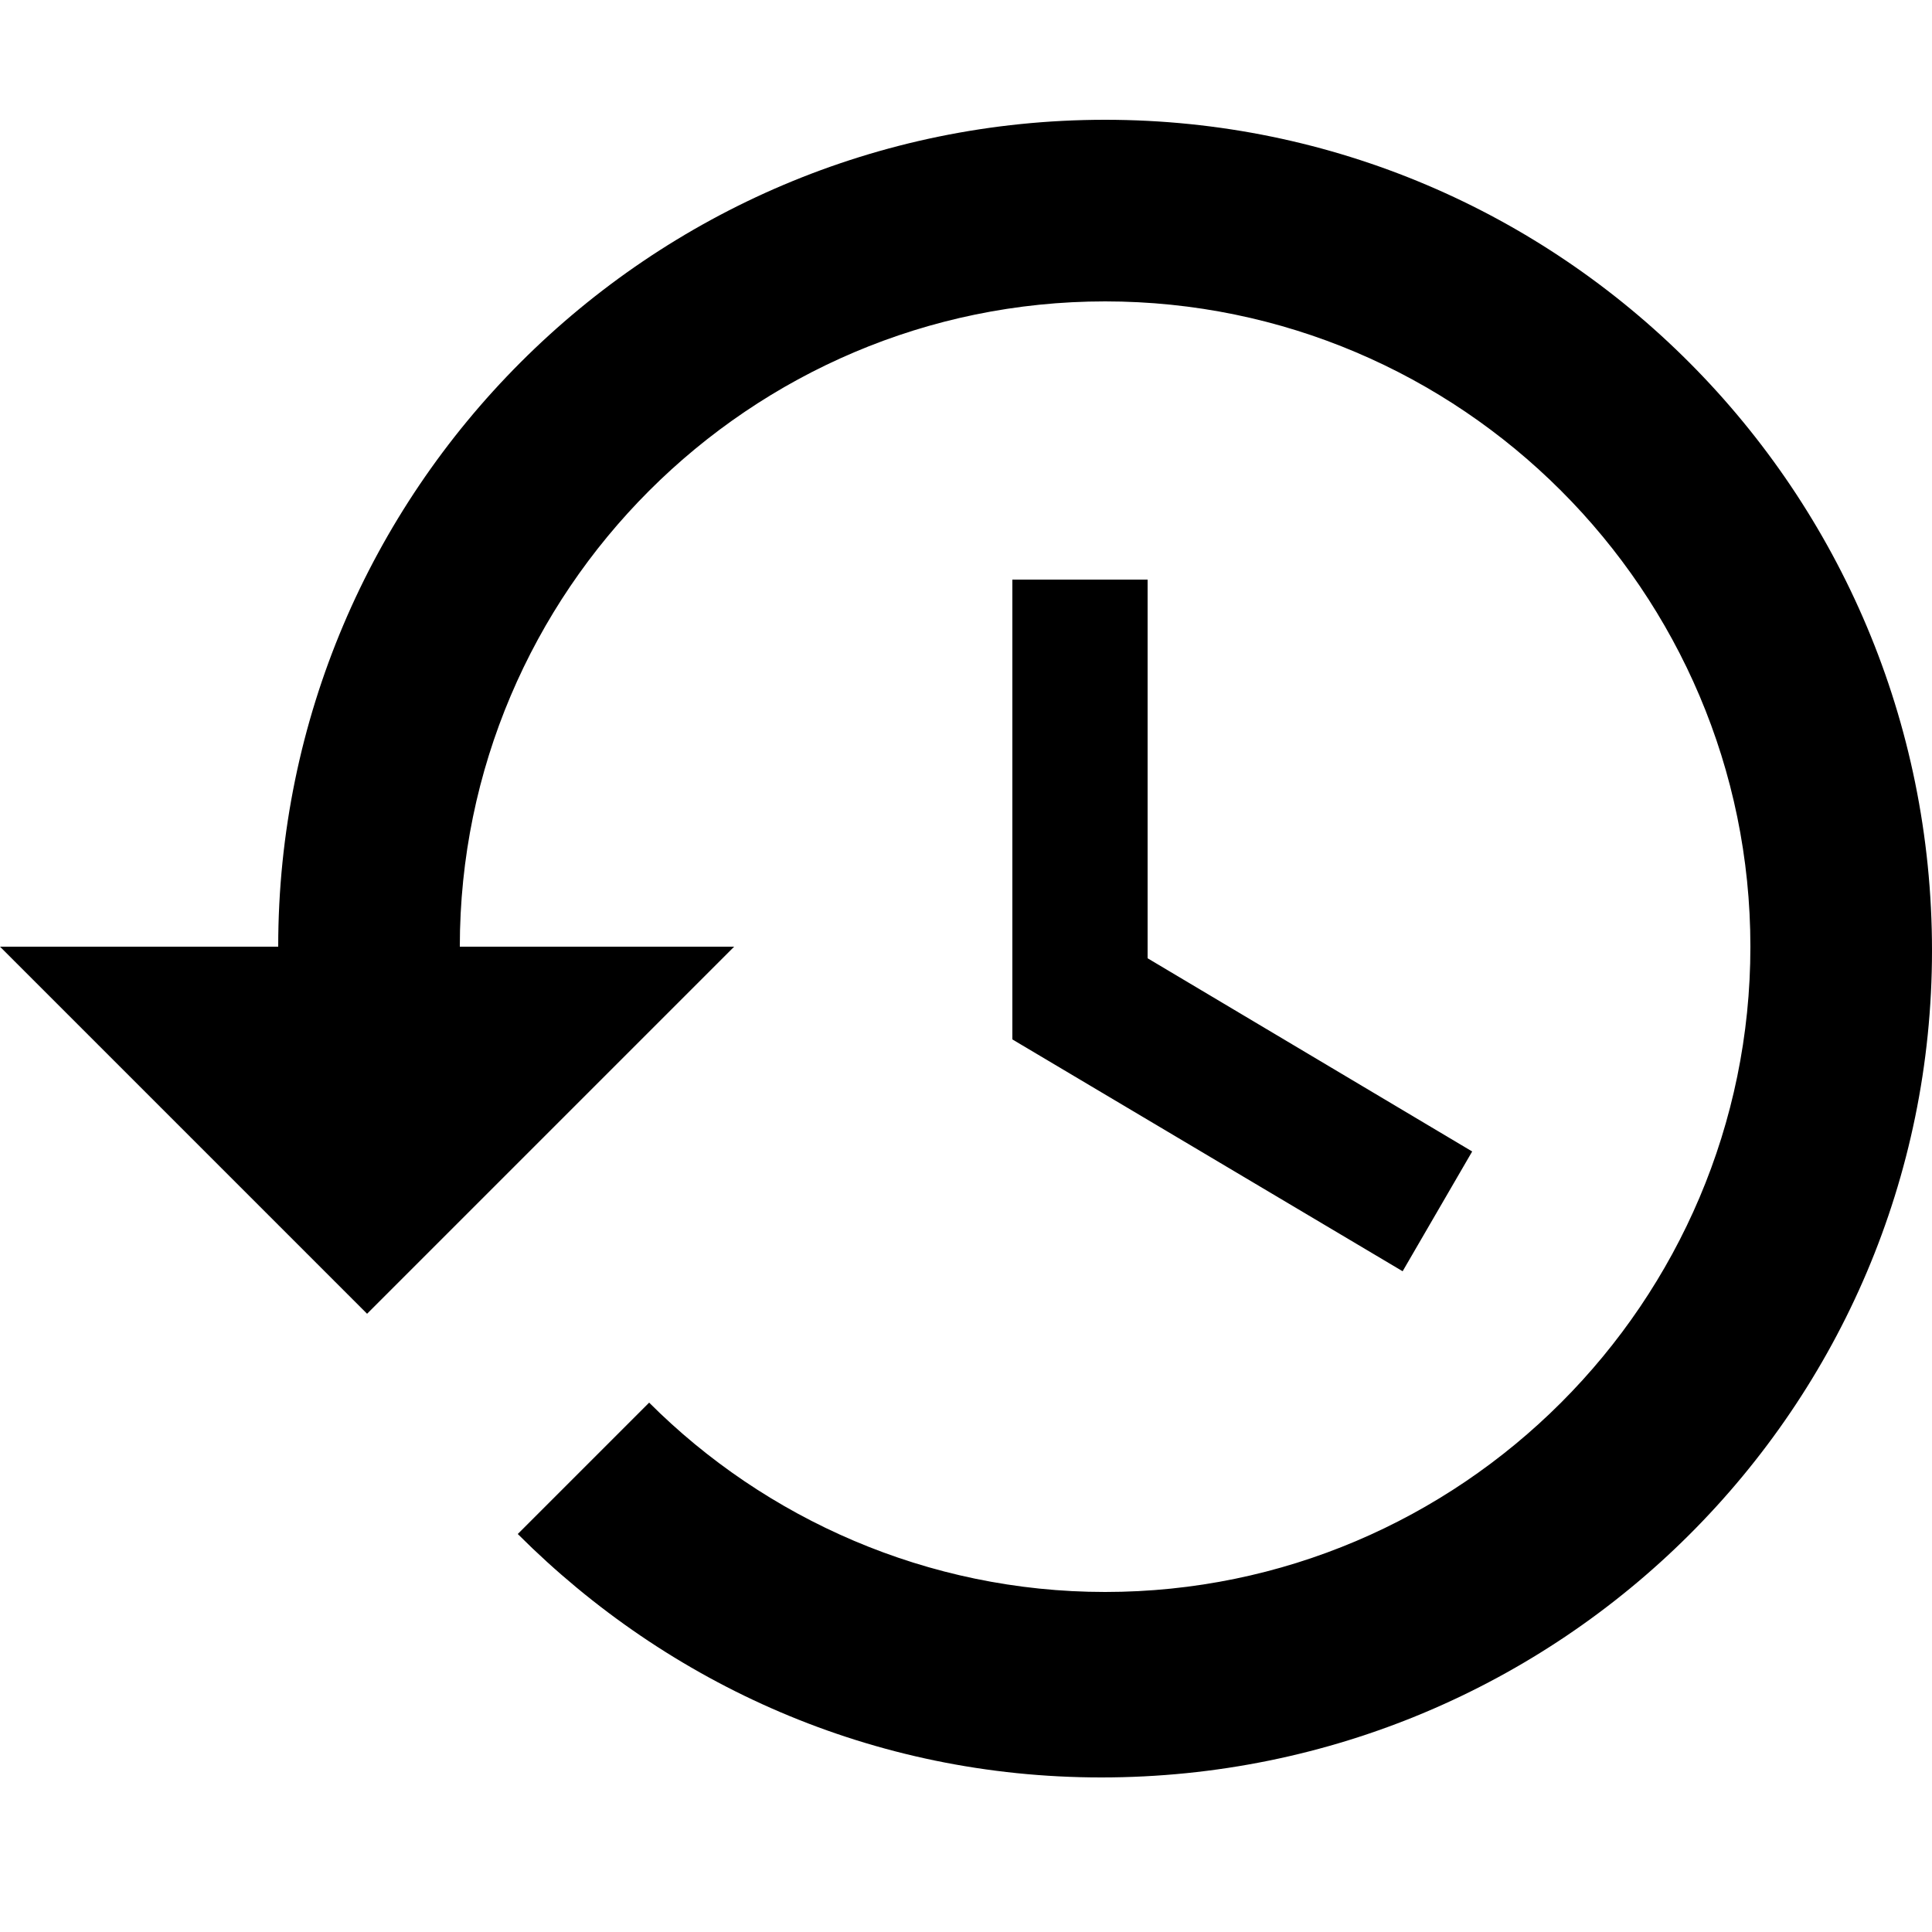
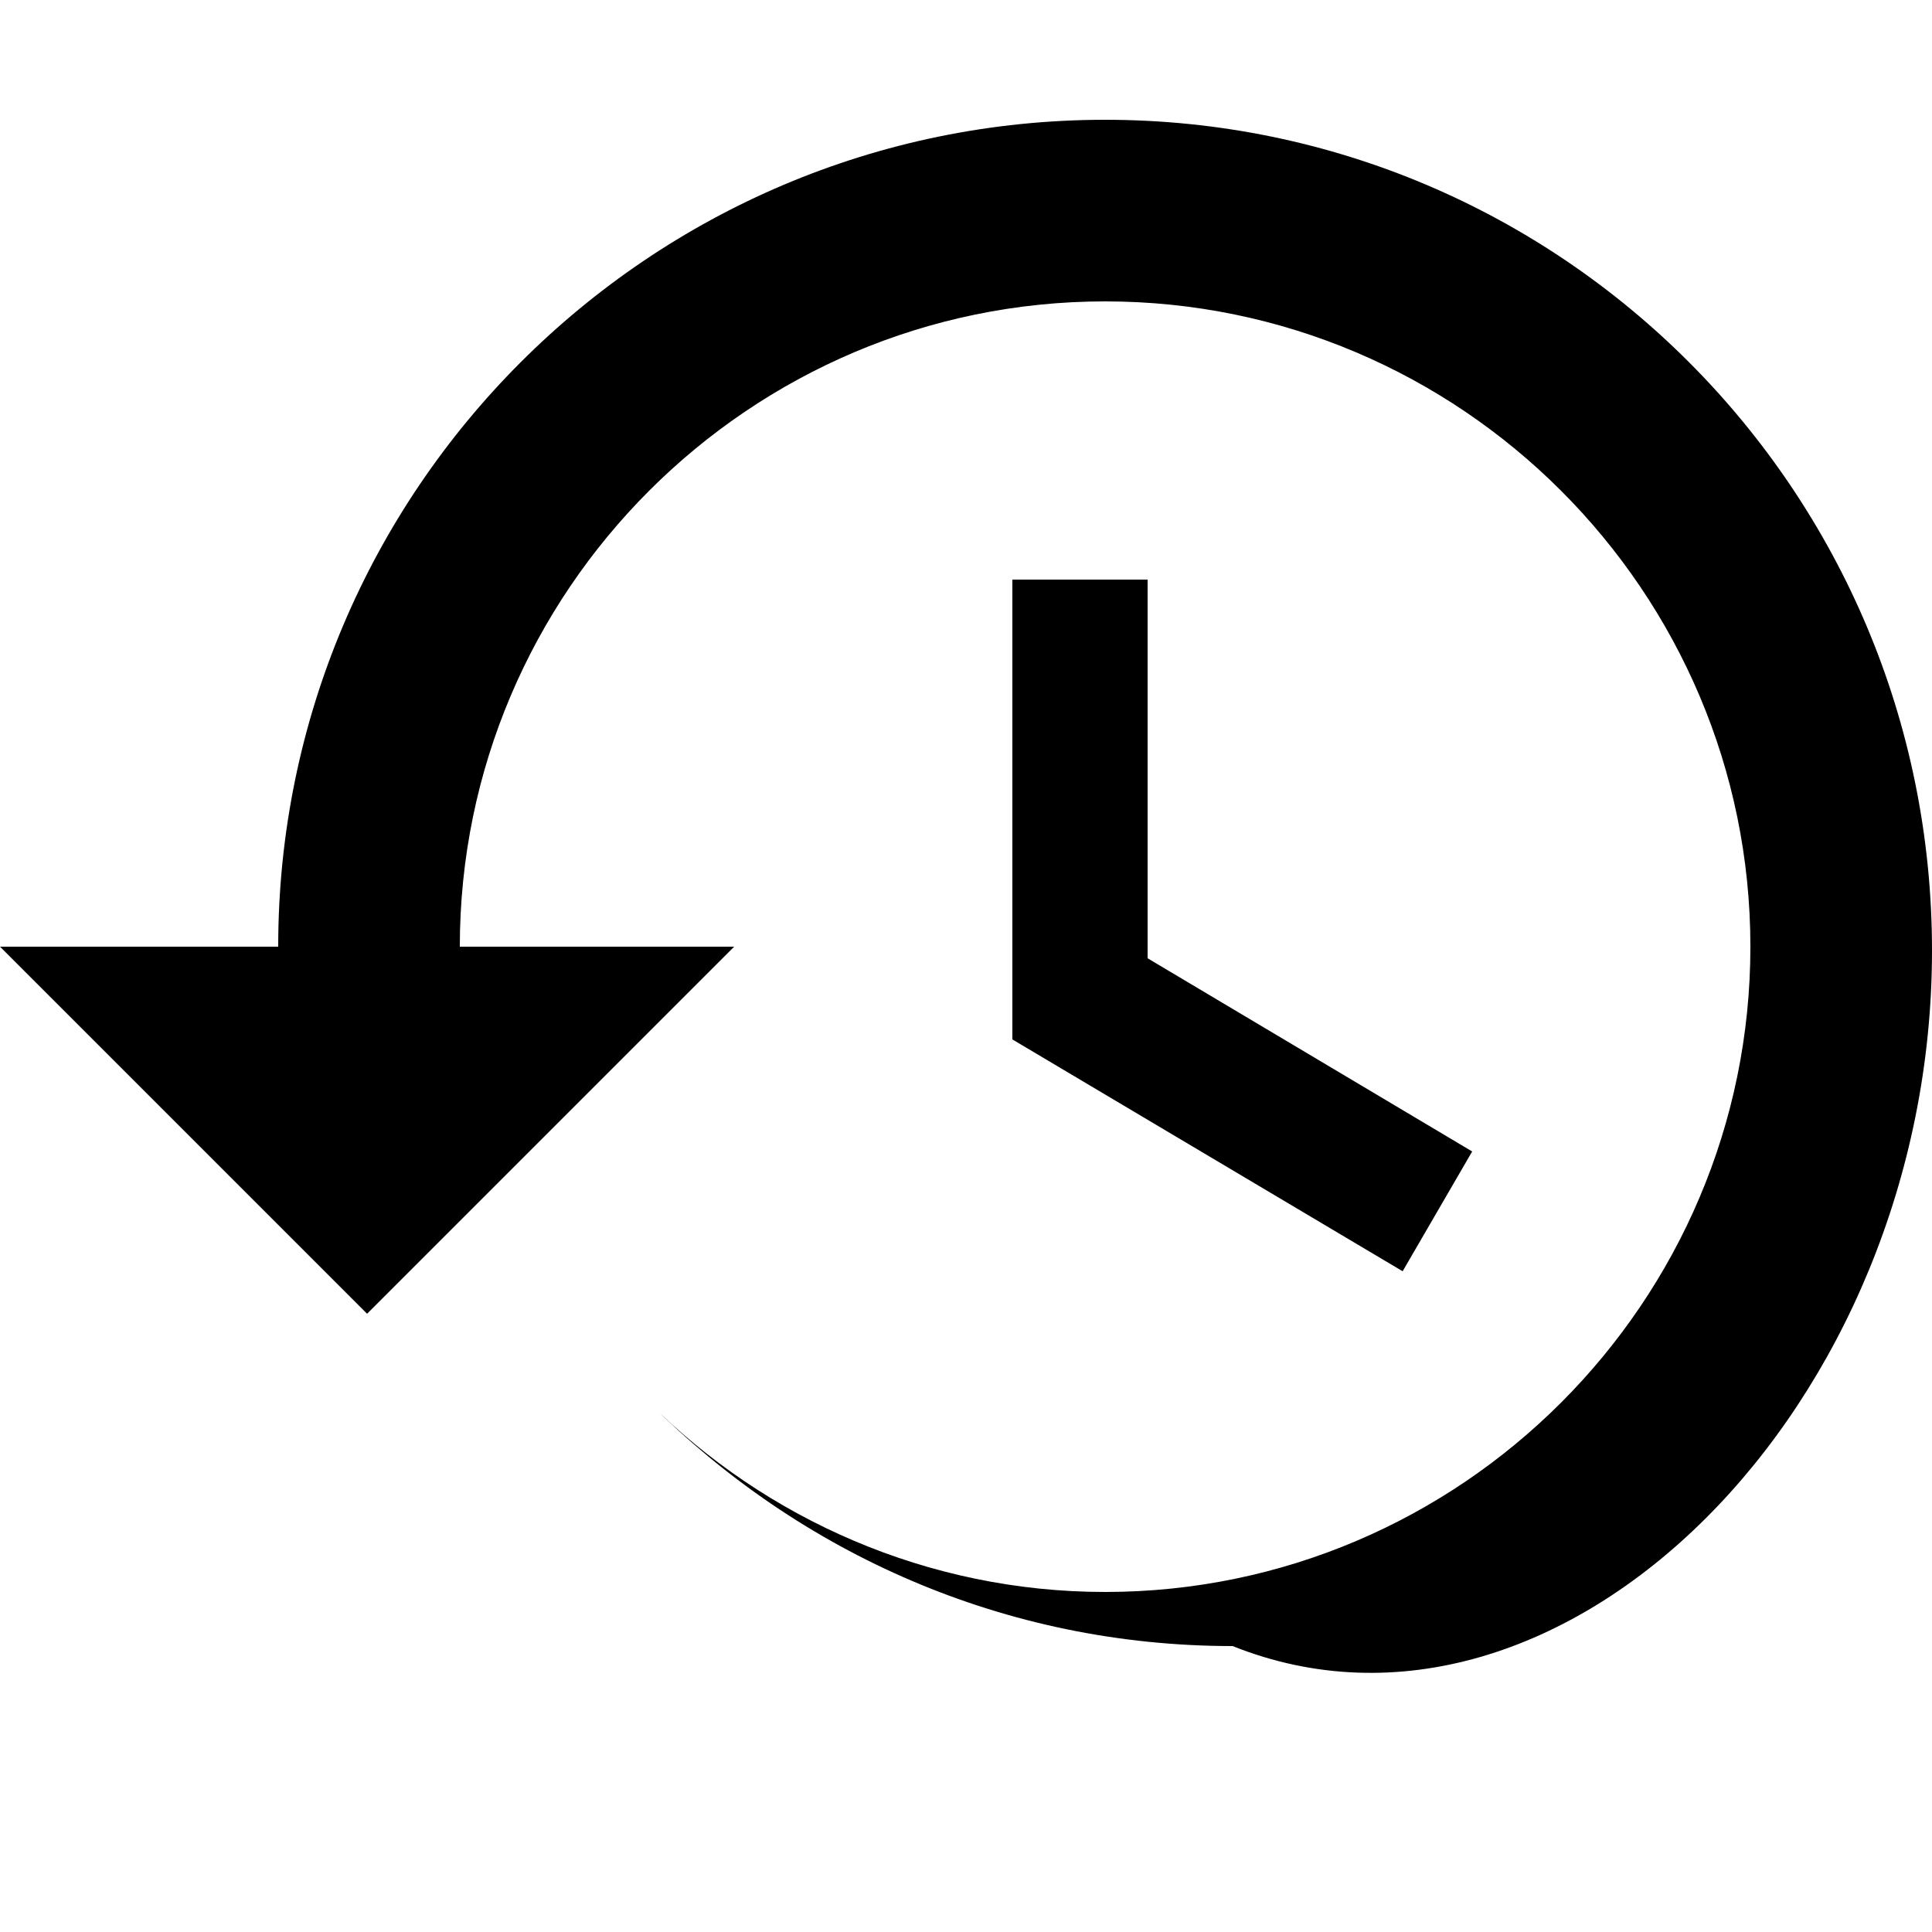
<svg xmlns="http://www.w3.org/2000/svg" version="1.1" id="Réteg_1" x="0px" y="0px" viewBox="0 0 50 50" enable-background="new 0 0 50 50" xml:space="preserve">
-   <path fill-rule="evenodd" clip-rule="evenodd" d="M26.2,15v11.9l10.1,6l1.8-3.1l-8.4-5V15H26.2z M28.6,3.1  c-11.8,0-21.4,9.6-21.4,21.4H0l9.5,9.5l9.5-9.5h-7.1c0-9.2,7.5-16.7,16.7-16.7c9.2,0,16.7,7.5,16.7,16.7c0,9.2-7.5,16.7-16.7,16.7  c-4.6,0-8.8-1.9-11.8-4.9l-3.4,3.4c3.9,3.9,9.2,6.3,15.1,6.3C40.4,46,50,36.4,50,24.6C50,12.7,40.4,3.1,28.6,3.1z" />
+   <path fill-rule="evenodd" clip-rule="evenodd" d="M26.2,15v11.9l10.1,6l1.8-3.1l-8.4-5V15H26.2z M28.6,3.1  c-11.8,0-21.4,9.6-21.4,21.4H0l9.5,9.5l9.5-9.5h-7.1c0-9.2,7.5-16.7,16.7-16.7c9.2,0,16.7,7.5,16.7,16.7c0,9.2-7.5,16.7-16.7,16.7  c-4.6,0-8.8-1.9-11.8-4.9c3.9,3.9,9.2,6.3,15.1,6.3C40.4,46,50,36.4,50,24.6C50,12.7,40.4,3.1,28.6,3.1z" />
</svg>